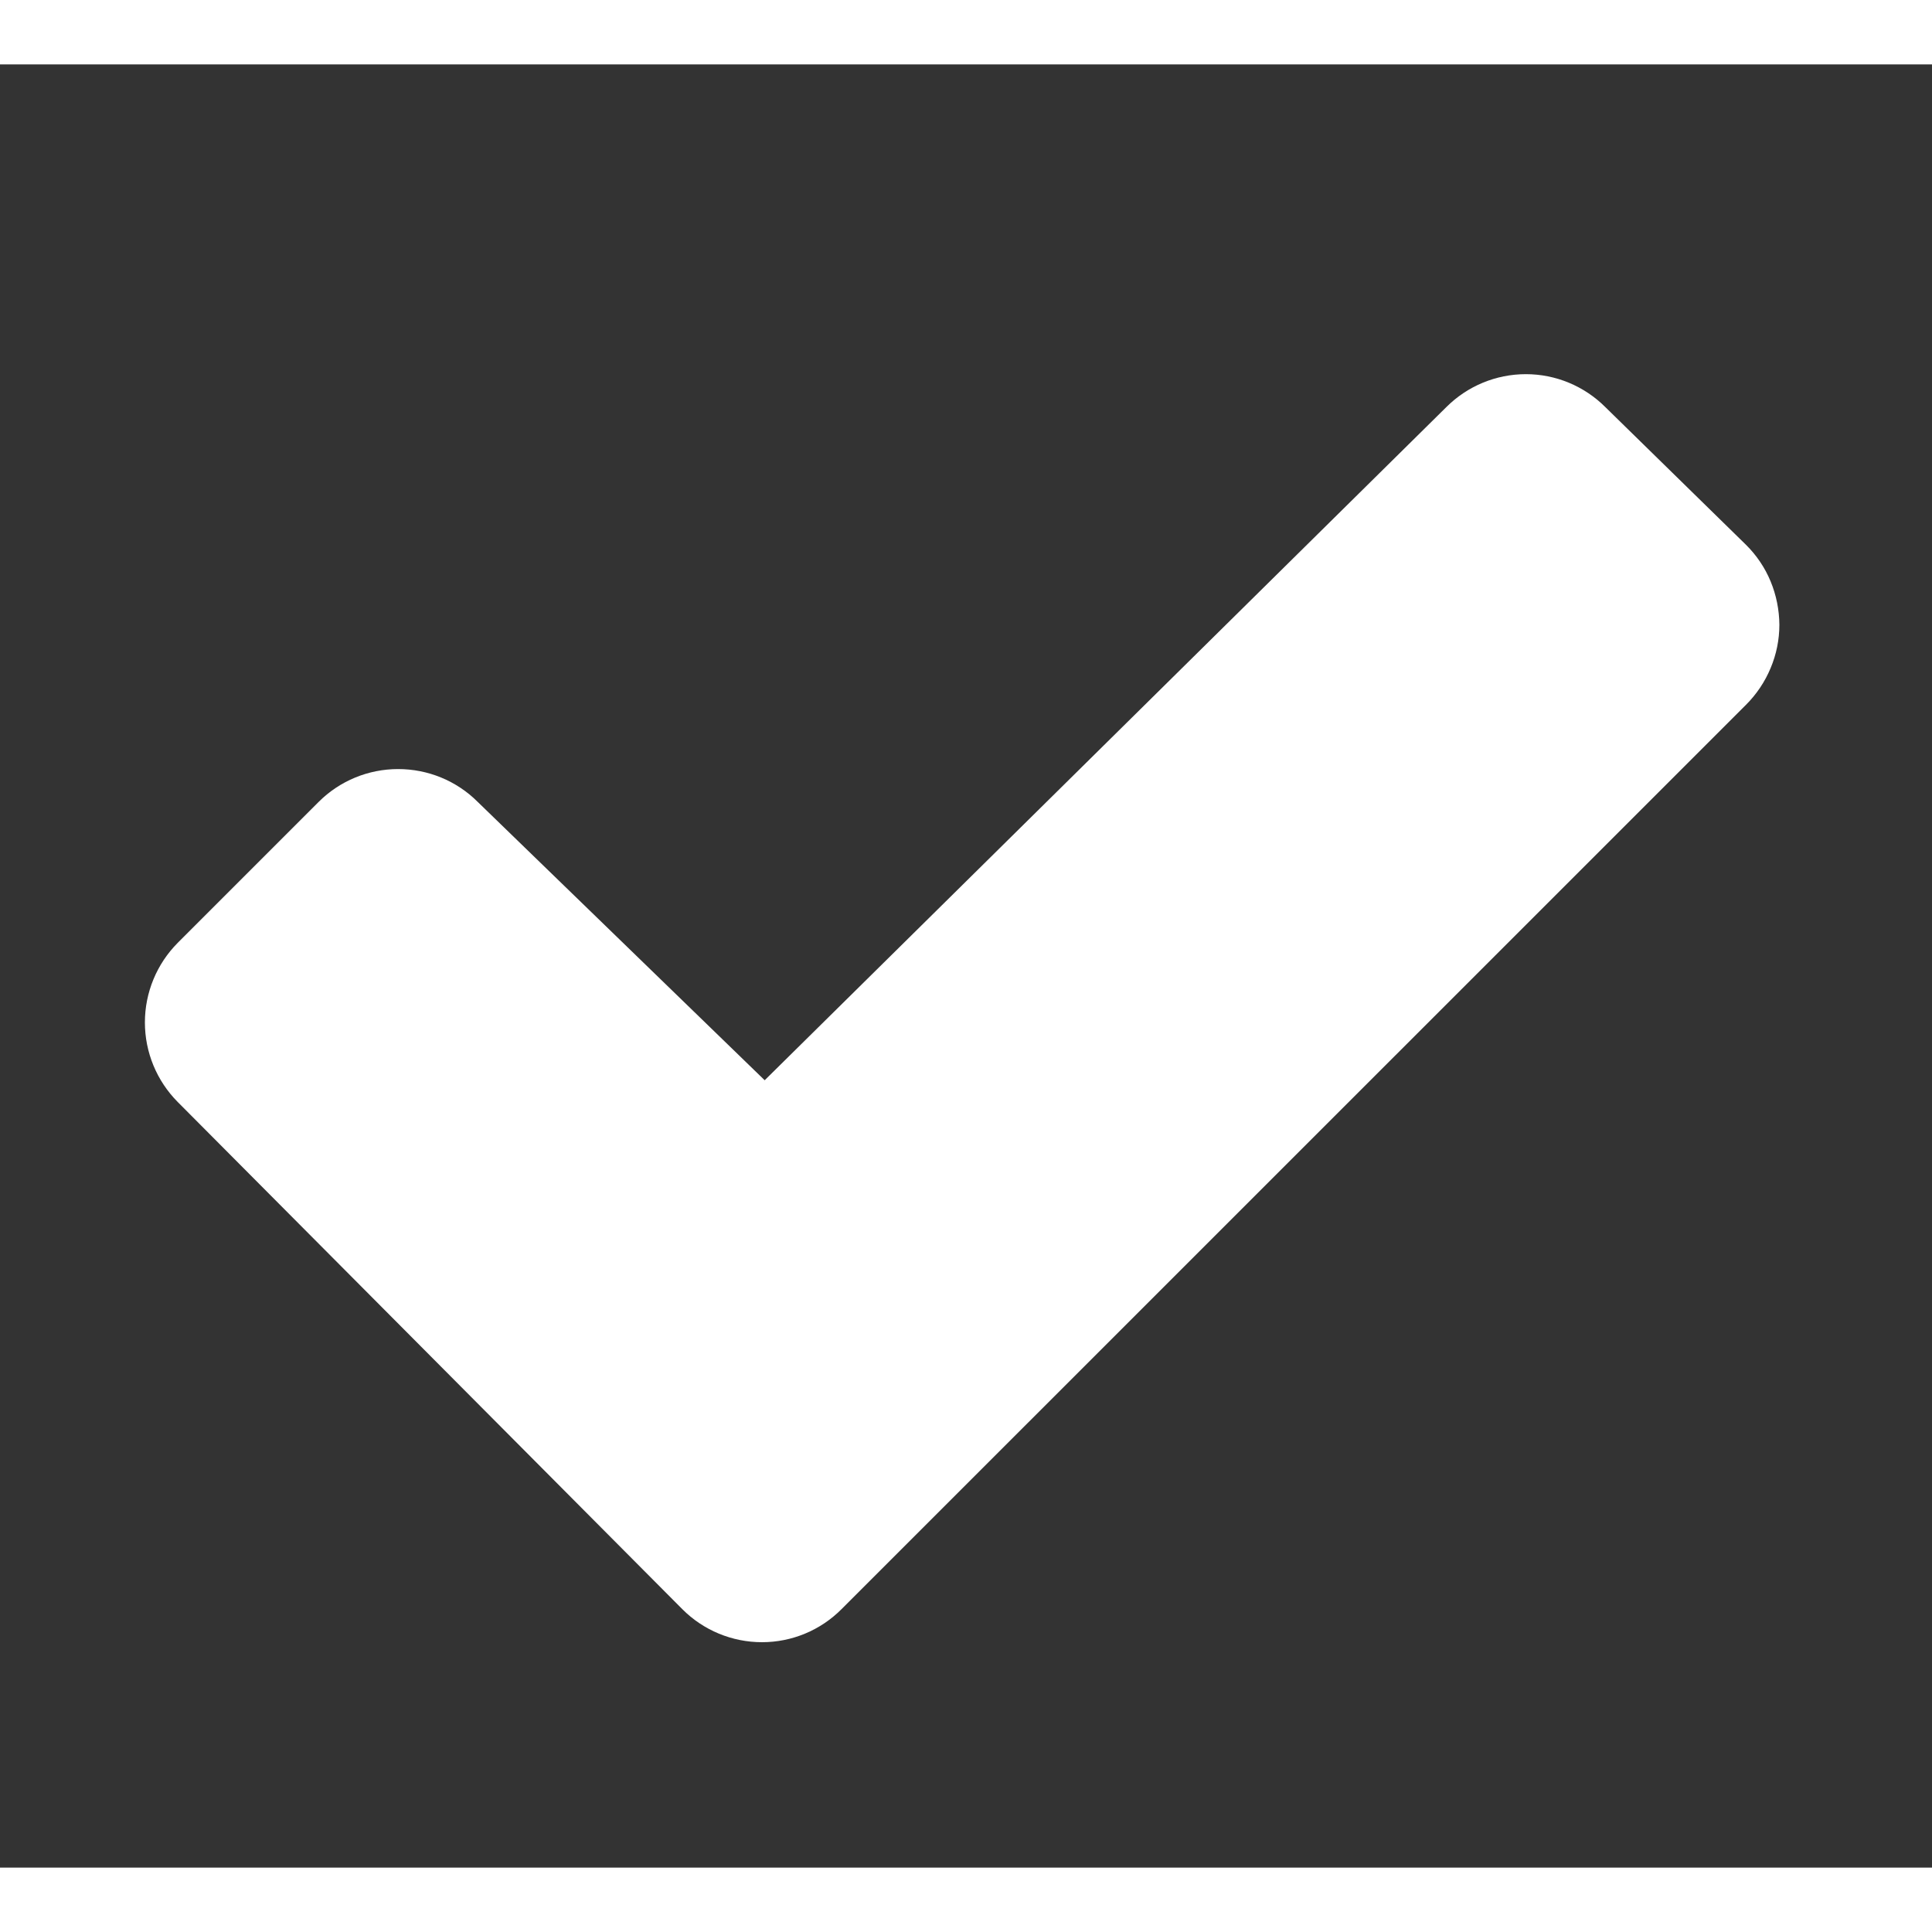
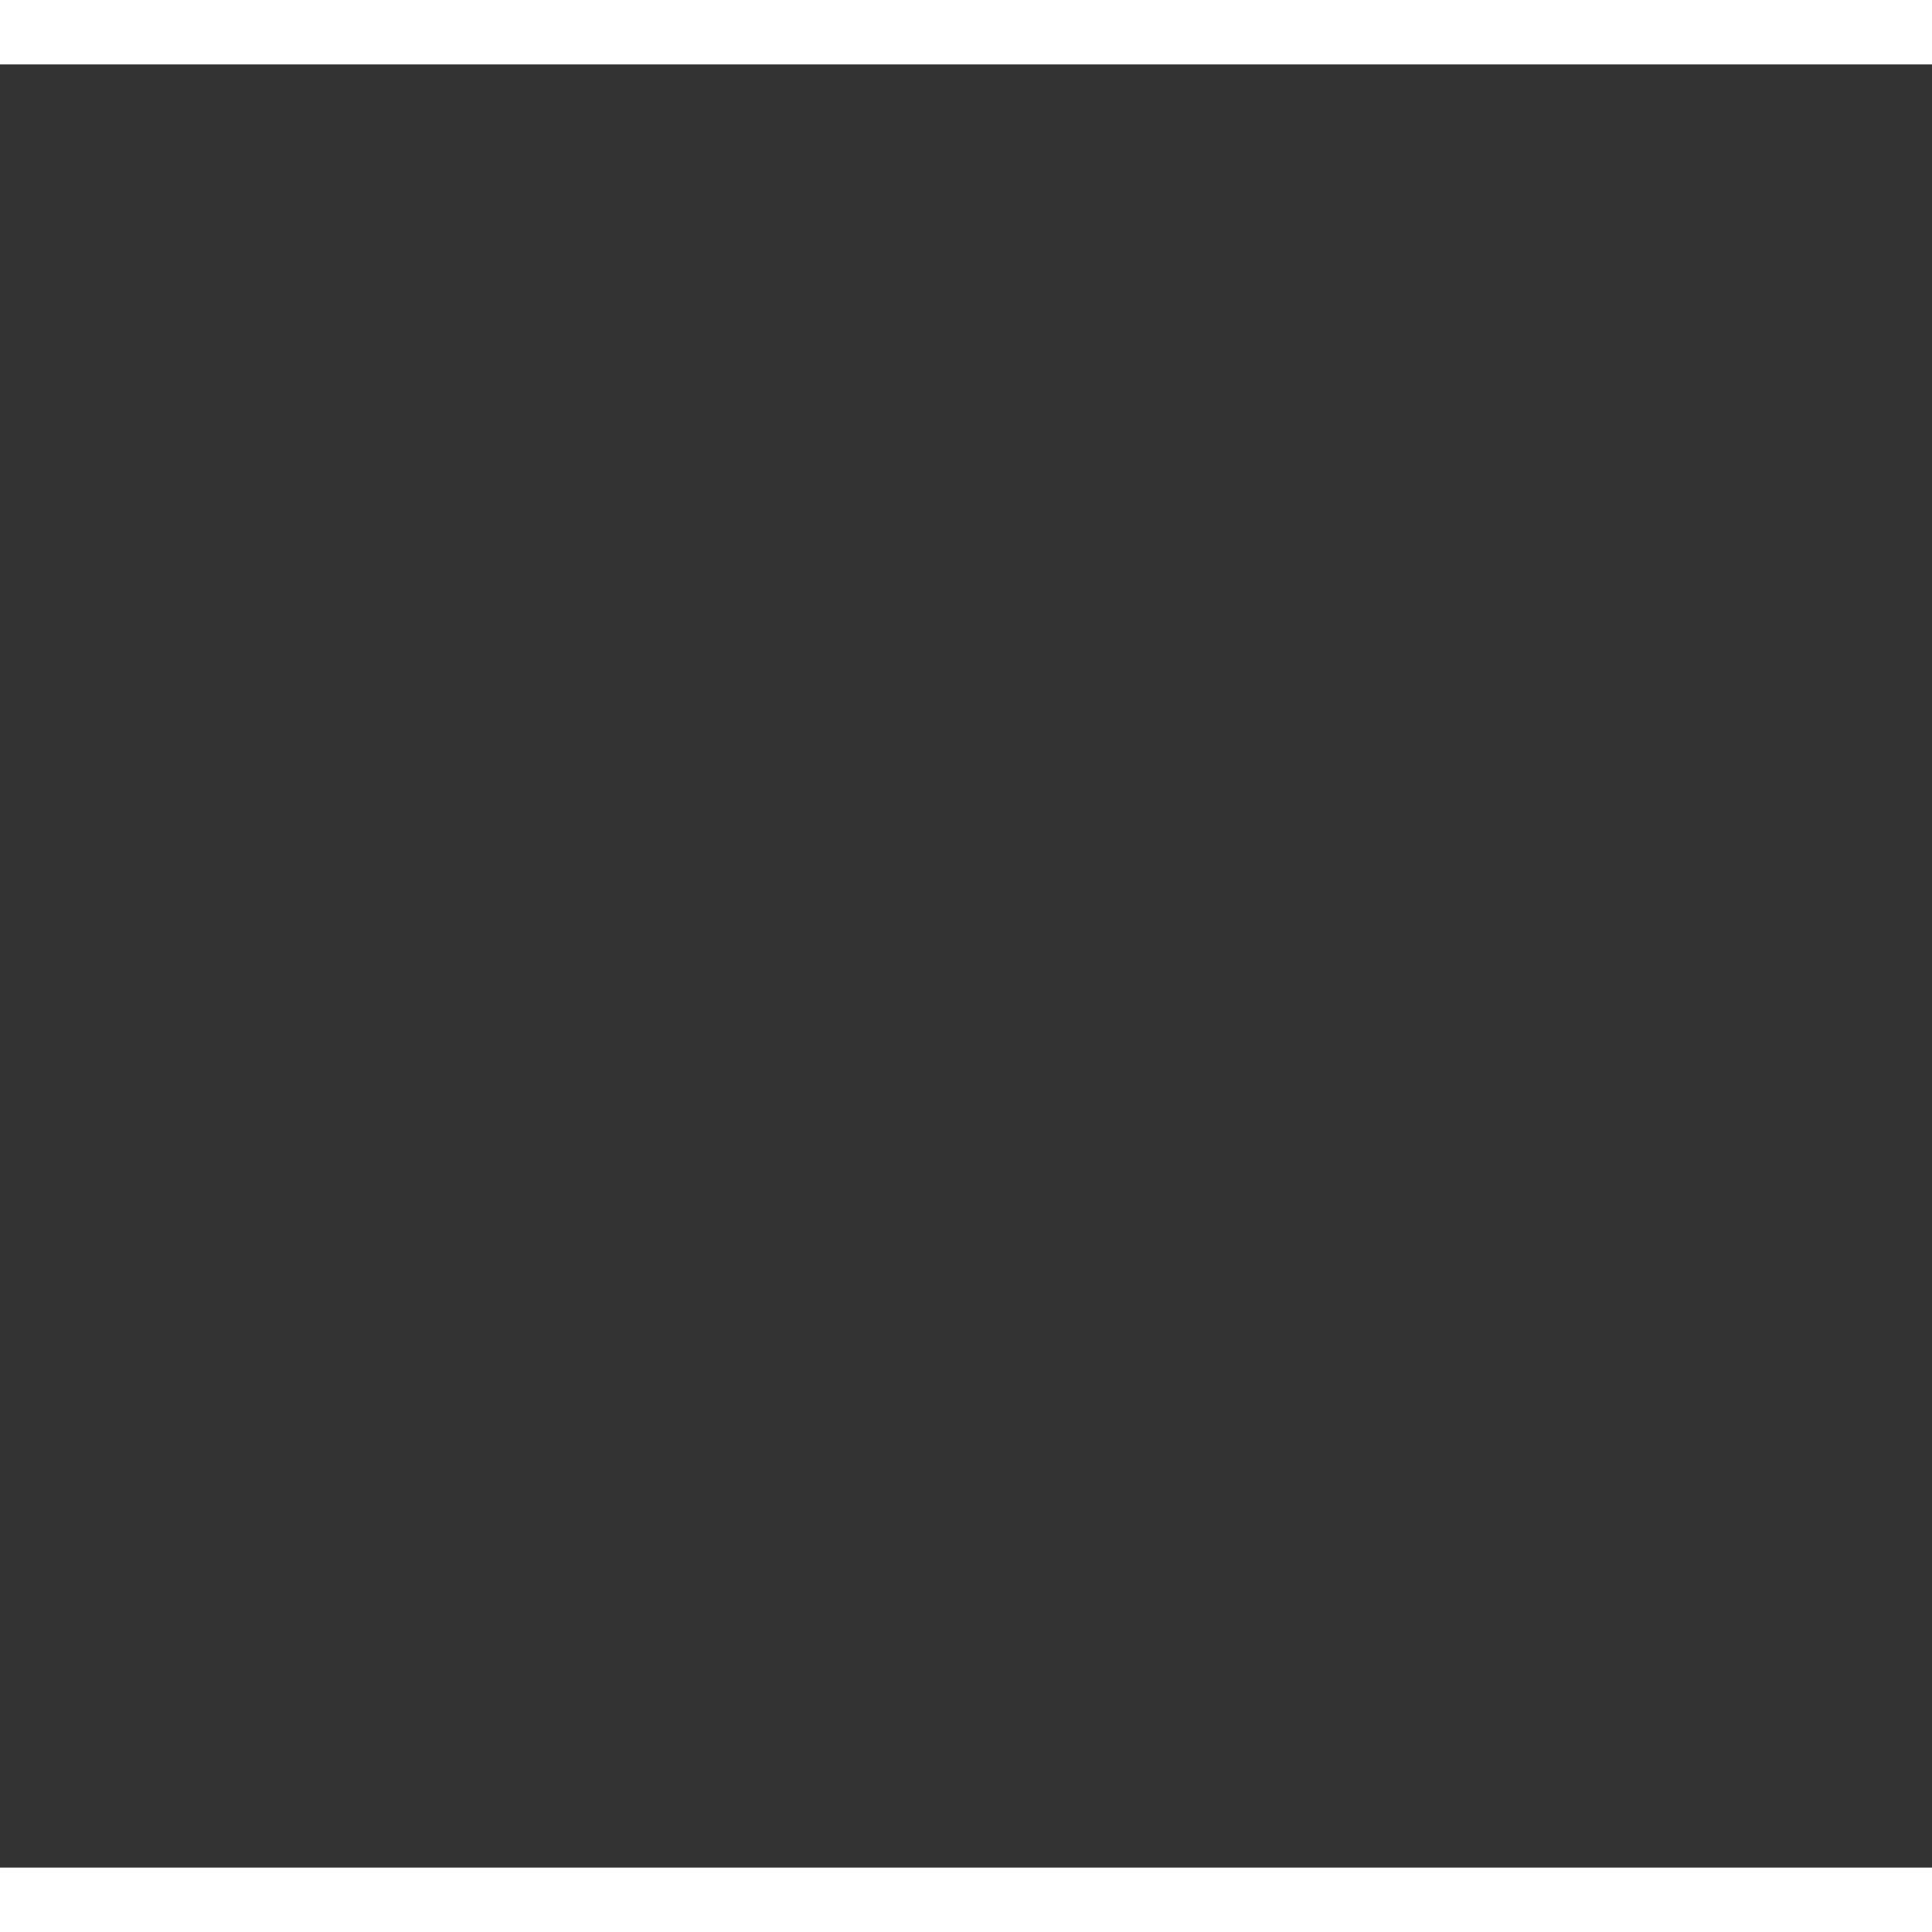
<svg xmlns="http://www.w3.org/2000/svg" width="14" height="14" viewBox="0.5 0 15 14" fill="none">
  <rect x="0.5" y="0" width="15" height="14" fill="#333333" stroke="none" />
  <g id="CheckFat" clip-path="url(#clip0_1722_3735)">
-     <path id="Vector" d="M14.056 4.972L7.034 11.993C6.87 12.158 6.648 12.25 6.416 12.25C6.184 12.25 5.961 12.158 5.797 11.993L1.88 8.056C1.717 7.892 1.625 7.67 1.625 7.438C1.625 7.206 1.717 6.984 1.88 6.82L2.974 5.726C3.138 5.562 3.36 5.471 3.591 5.471C3.823 5.471 4.045 5.562 4.209 5.726L6.437 7.887L11.729 2.661C11.893 2.497 12.115 2.405 12.347 2.405C12.578 2.405 12.8 2.497 12.964 2.661L14.055 3.729C14.137 3.81 14.203 3.907 14.247 4.014C14.291 4.12 14.314 4.235 14.315 4.35C14.315 4.466 14.292 4.58 14.247 4.687C14.203 4.793 14.138 4.89 14.056 4.972Z" fill="white" />
+     <path id="Vector" d="M14.056 4.972L7.034 11.993C6.87 12.158 6.648 12.25 6.416 12.25L1.88 8.056C1.717 7.892 1.625 7.67 1.625 7.438C1.625 7.206 1.717 6.984 1.88 6.82L2.974 5.726C3.138 5.562 3.36 5.471 3.591 5.471C3.823 5.471 4.045 5.562 4.209 5.726L6.437 7.887L11.729 2.661C11.893 2.497 12.115 2.405 12.347 2.405C12.578 2.405 12.8 2.497 12.964 2.661L14.055 3.729C14.137 3.81 14.203 3.907 14.247 4.014C14.291 4.12 14.314 4.235 14.315 4.35C14.315 4.466 14.292 4.58 14.247 4.687C14.203 4.793 14.138 4.89 14.056 4.972Z" fill="white" />
  </g>
  <defs>
    <clipPath id="clip0_1722_3735">
-       <rect width="18" height="18" fill="white" transform="translate(0.75)" />
-     </clipPath>
+       </clipPath>
  </defs>
</svg>